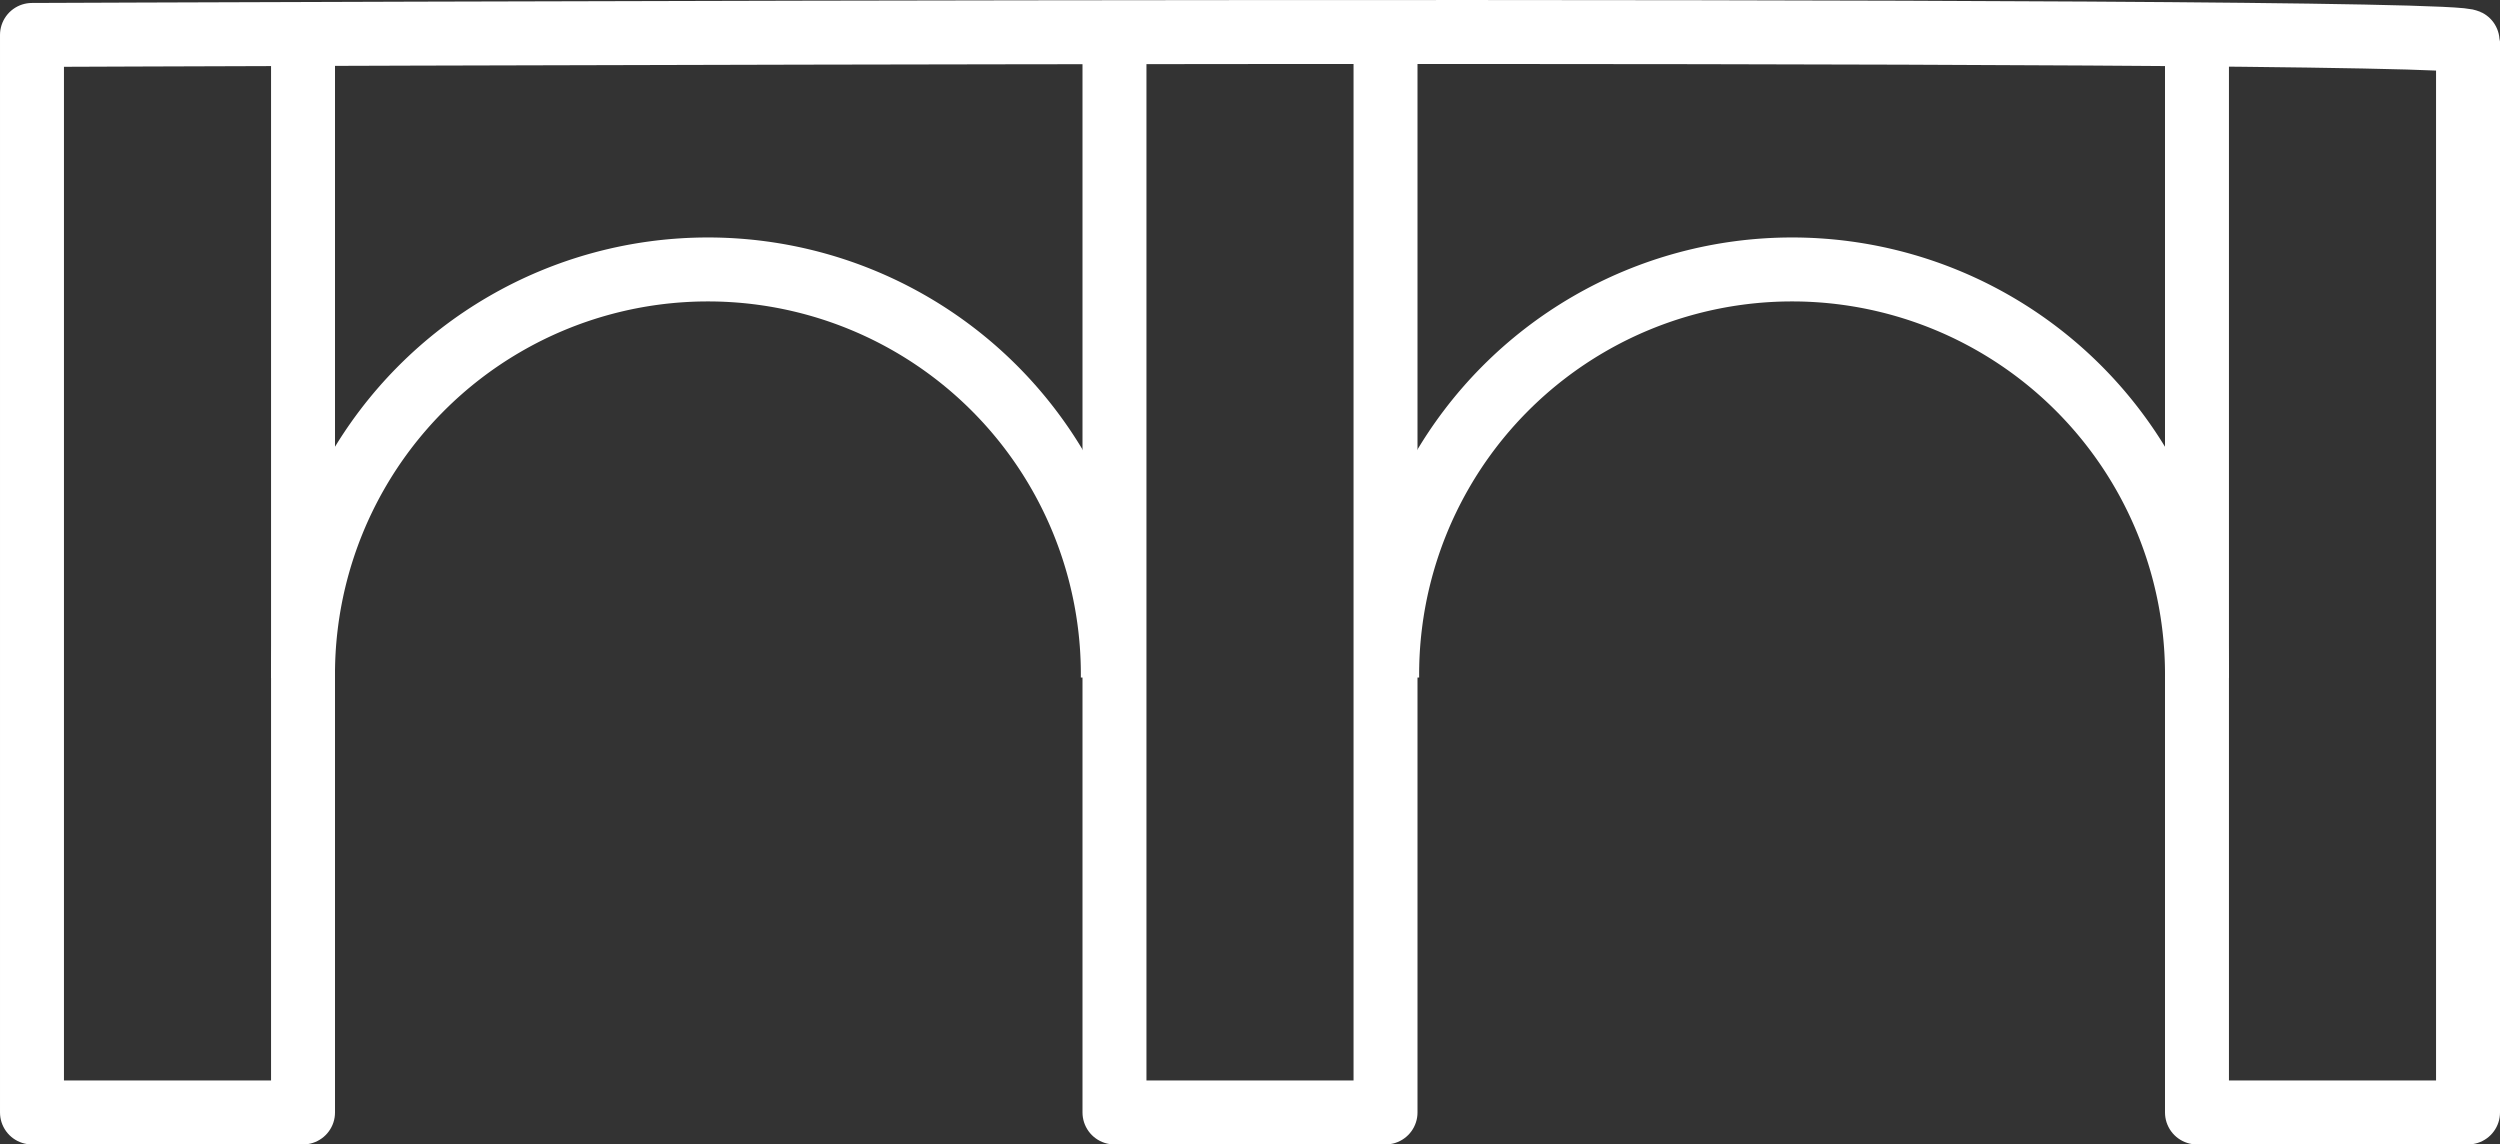
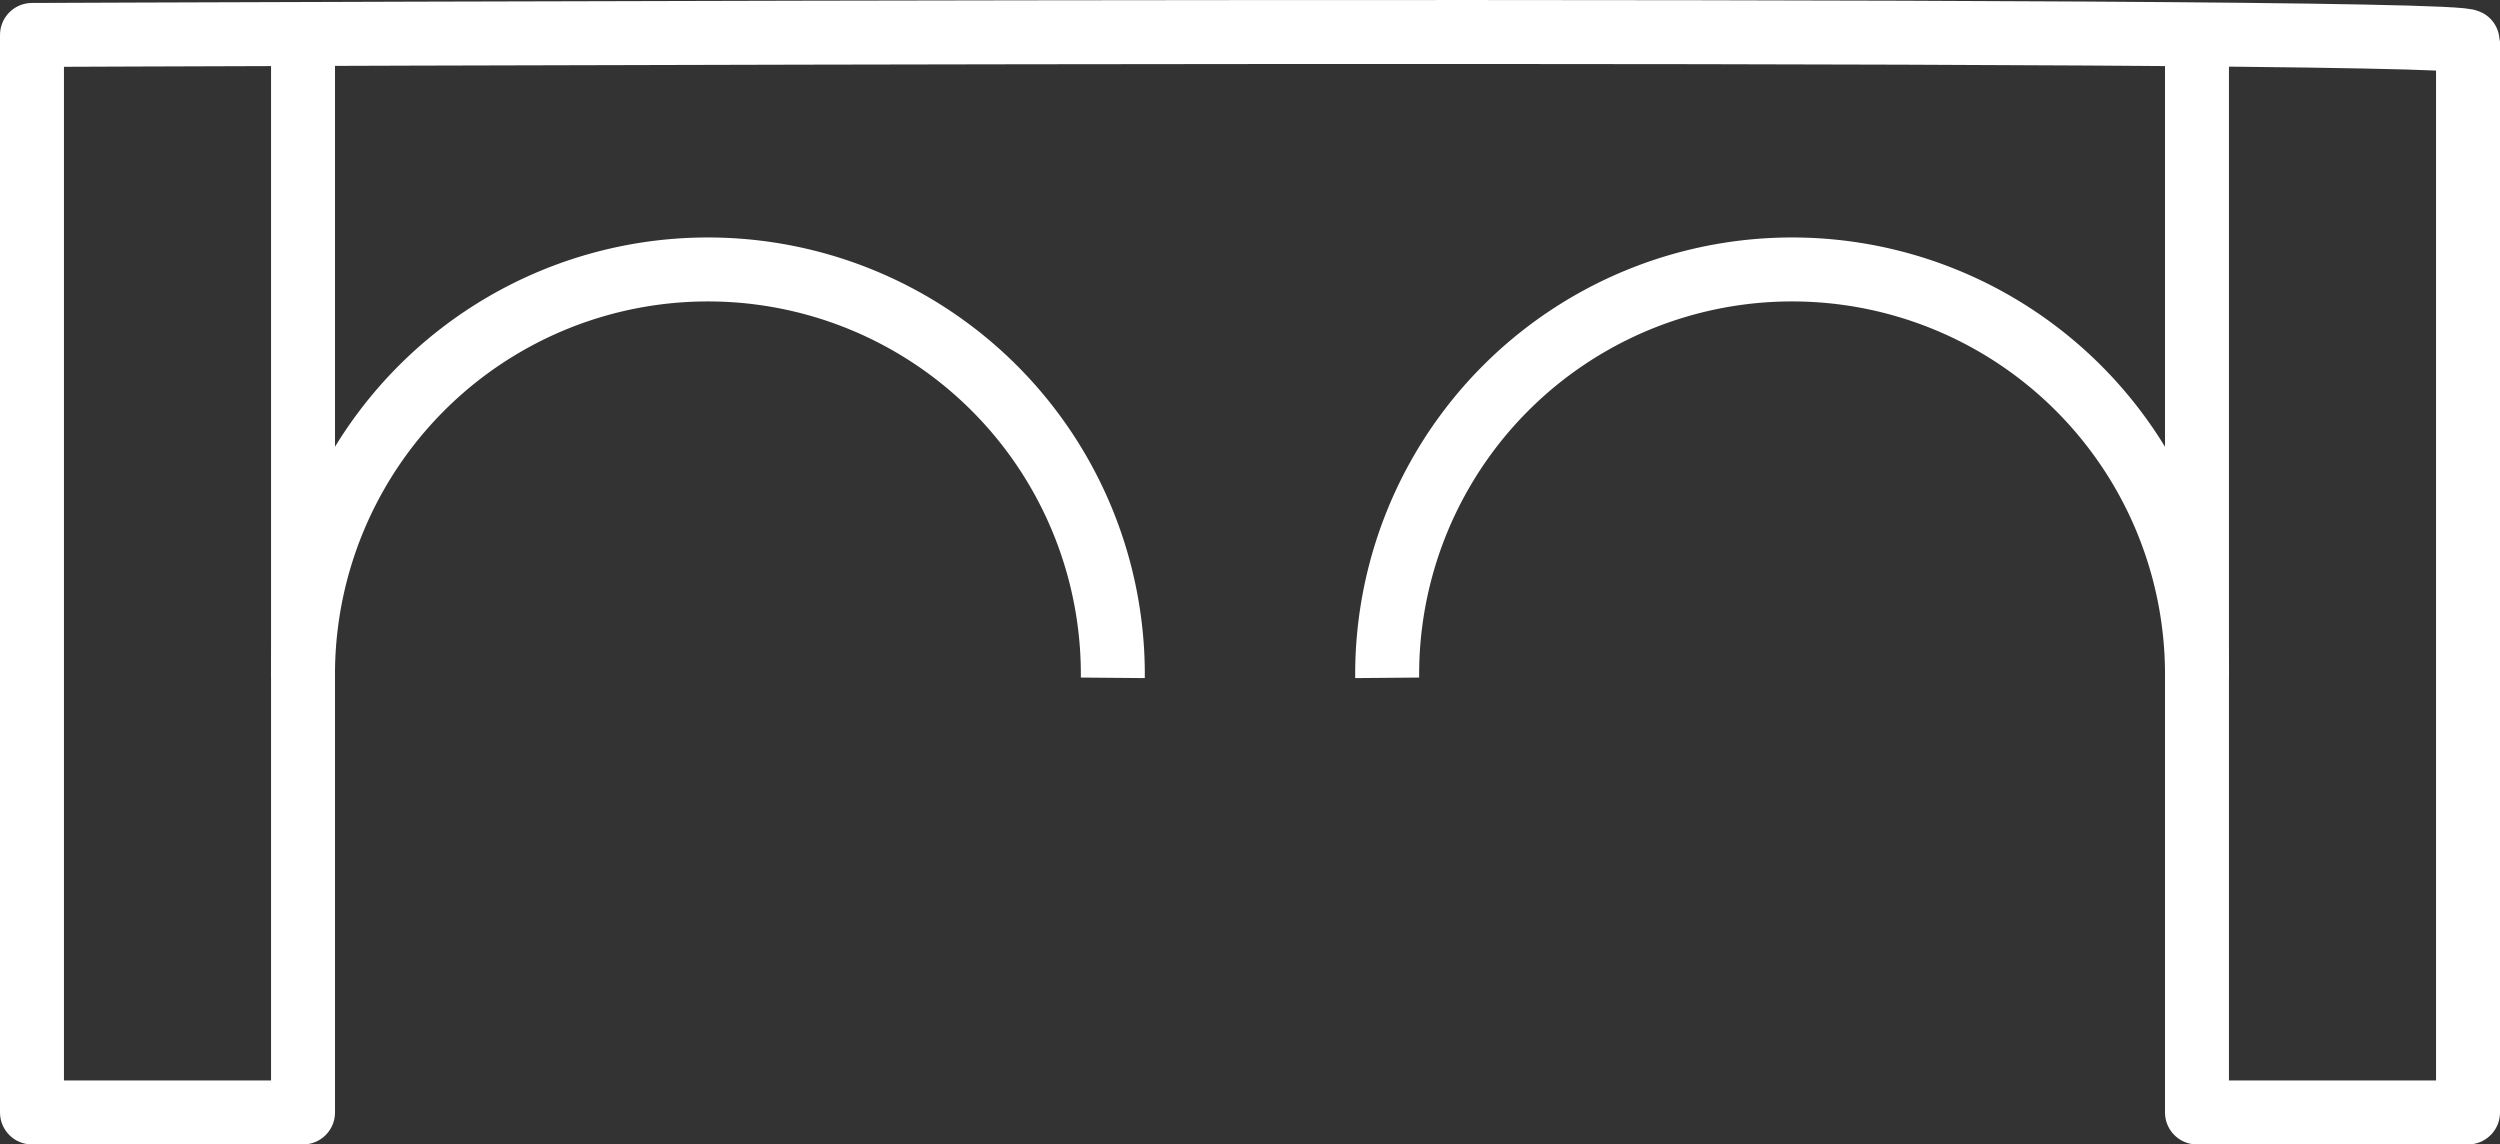
<svg xmlns="http://www.w3.org/2000/svg" height="38.651" viewBox="0 0 84.432 38.651" width="84.432">
  <rect x="0" y="0" width="84.432" height="38.651" fill="#333333" stroke="none" />
  <g fill="none" stroke="#fff" stroke-linejoin="round" stroke-width="2.16">
    <path d="m10.669 1.838v36.168h-9.154v-36.391s82.272-.334 82.272.223v36.168h-9.154v-36.391" transform="translate(-.435 -.435)" />
-     <path d="m53.228 1.656v36.392h9.154v-36.168" transform="translate(-15.589 -.477)" />
    <path d="m14.463 26.7a13.675 13.675 0 1 1 27.349 0" transform="translate(-4.229 -3.808)" />
    <path d="m66.255 26.7a13.675 13.675 0 1 1 27.349 0" transform="translate(-19.406 -3.808)" />
  </g>
</svg>